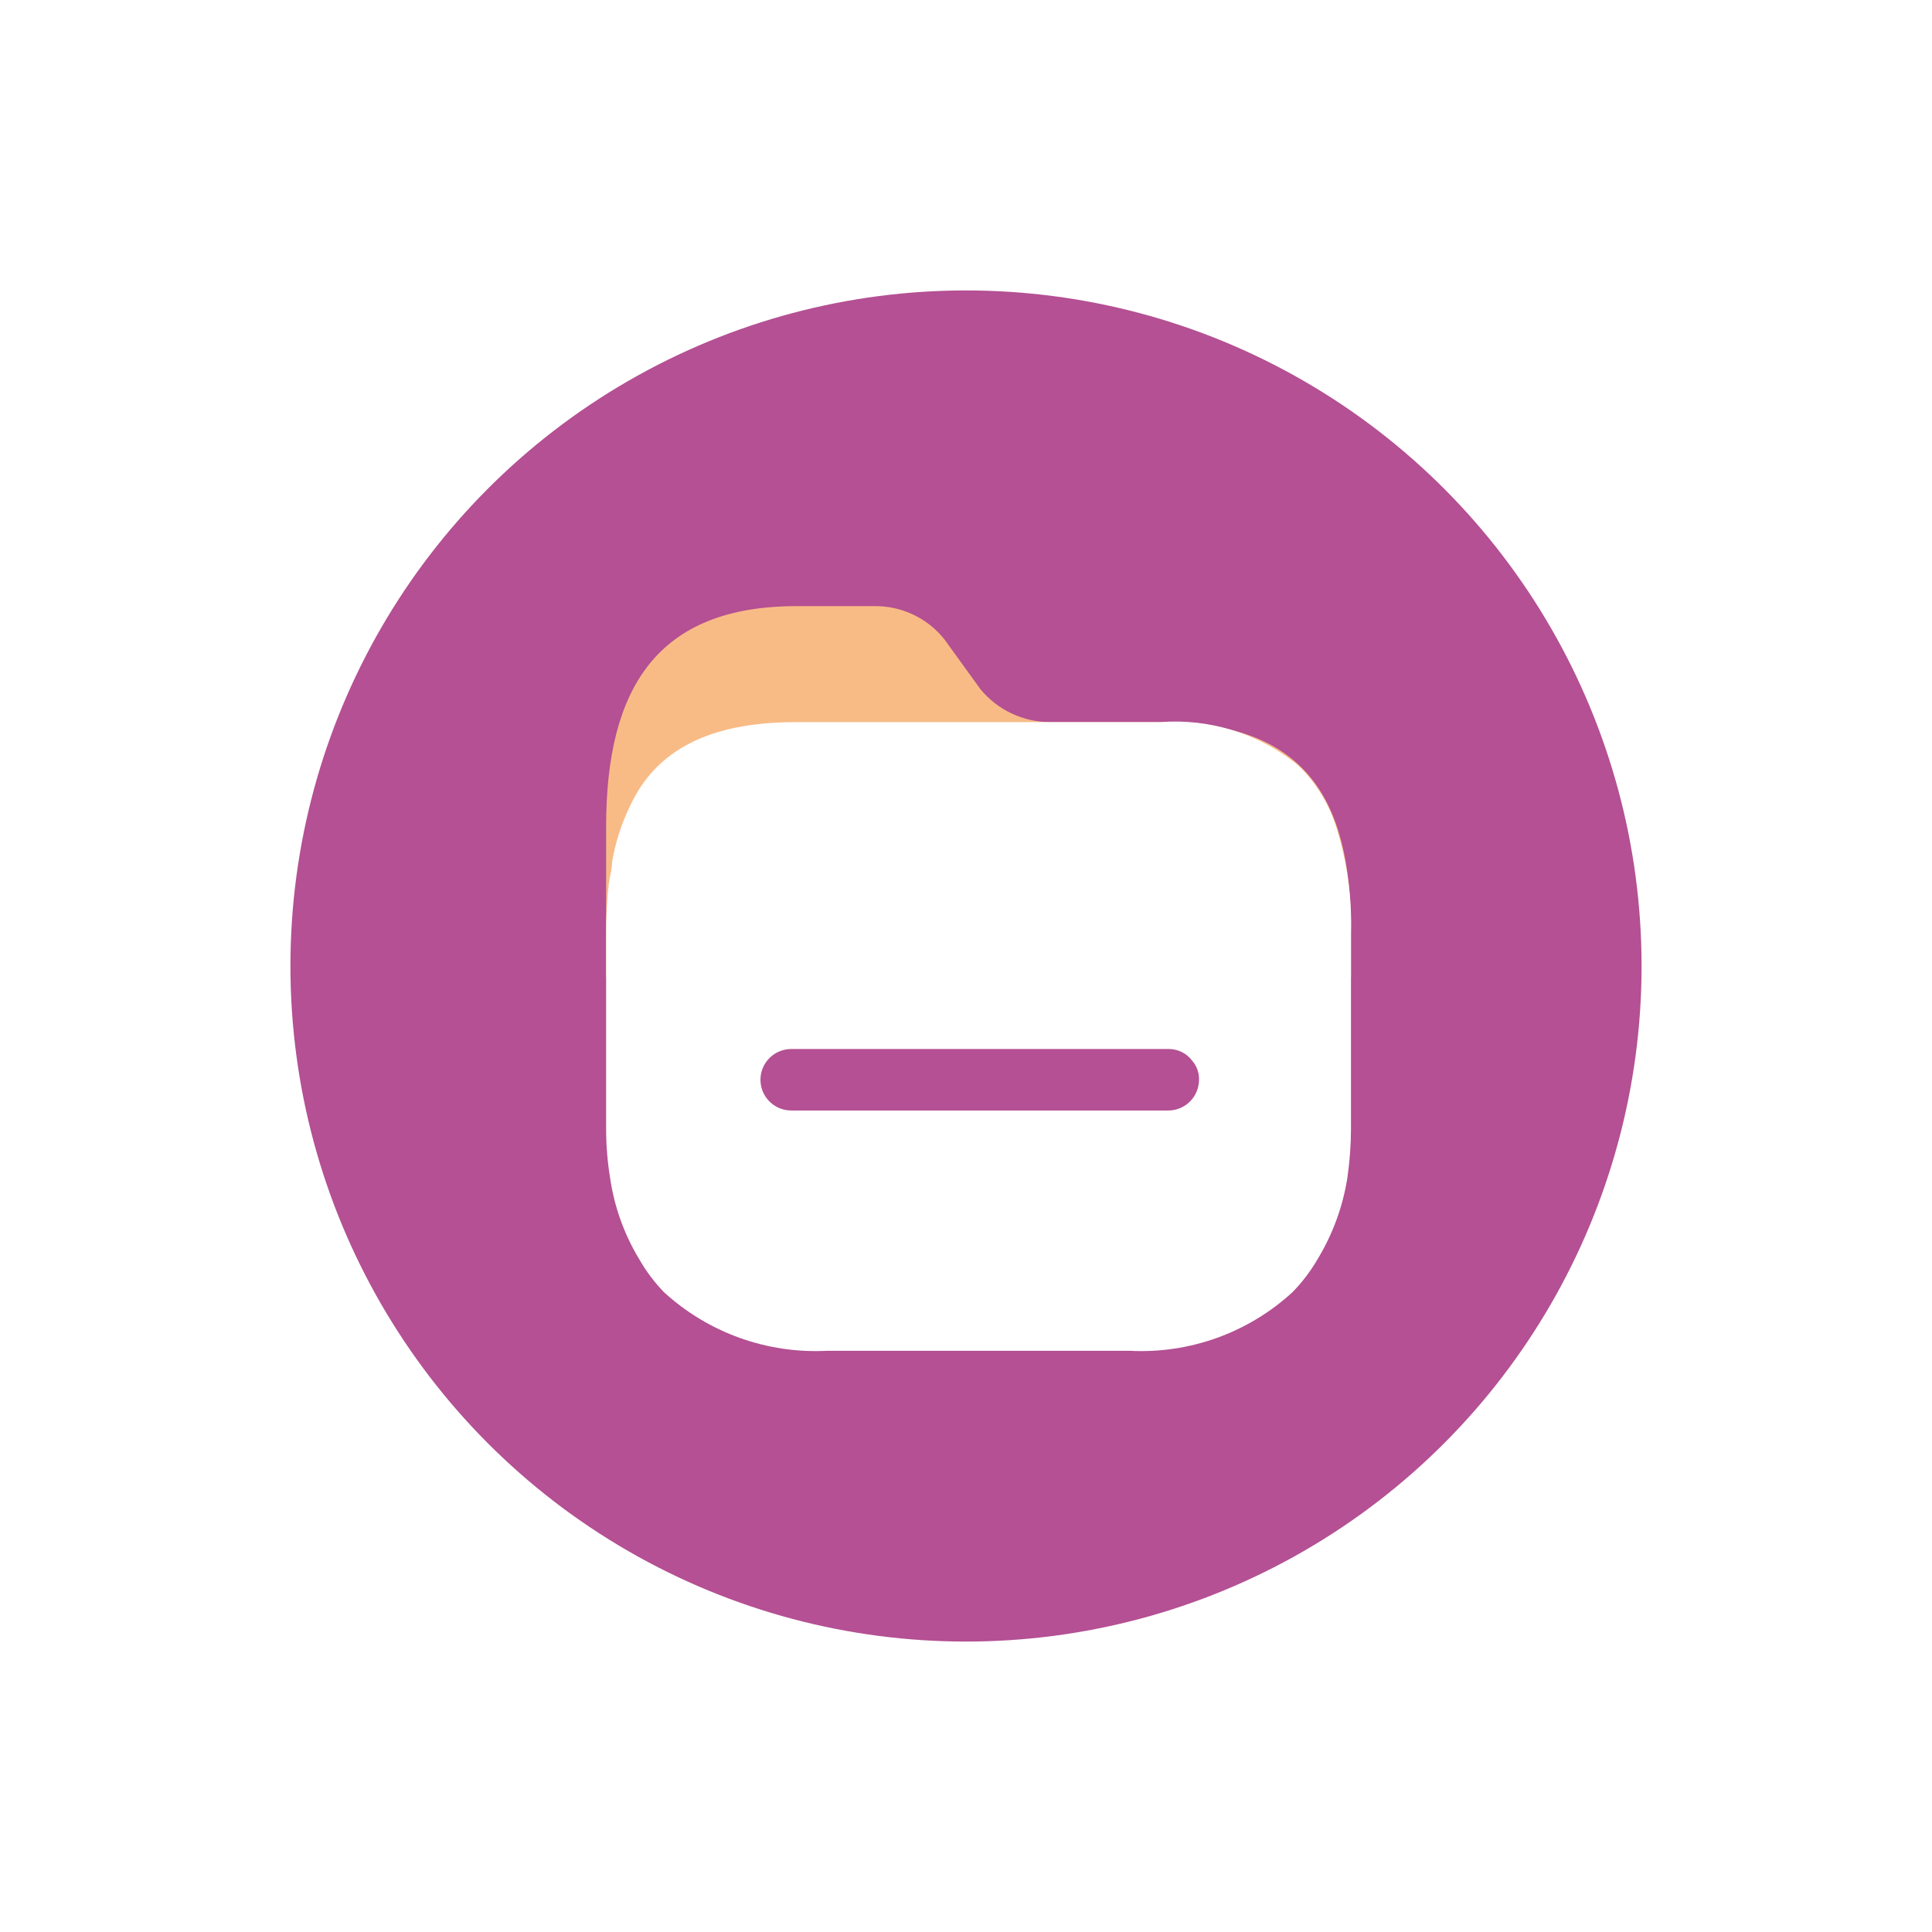
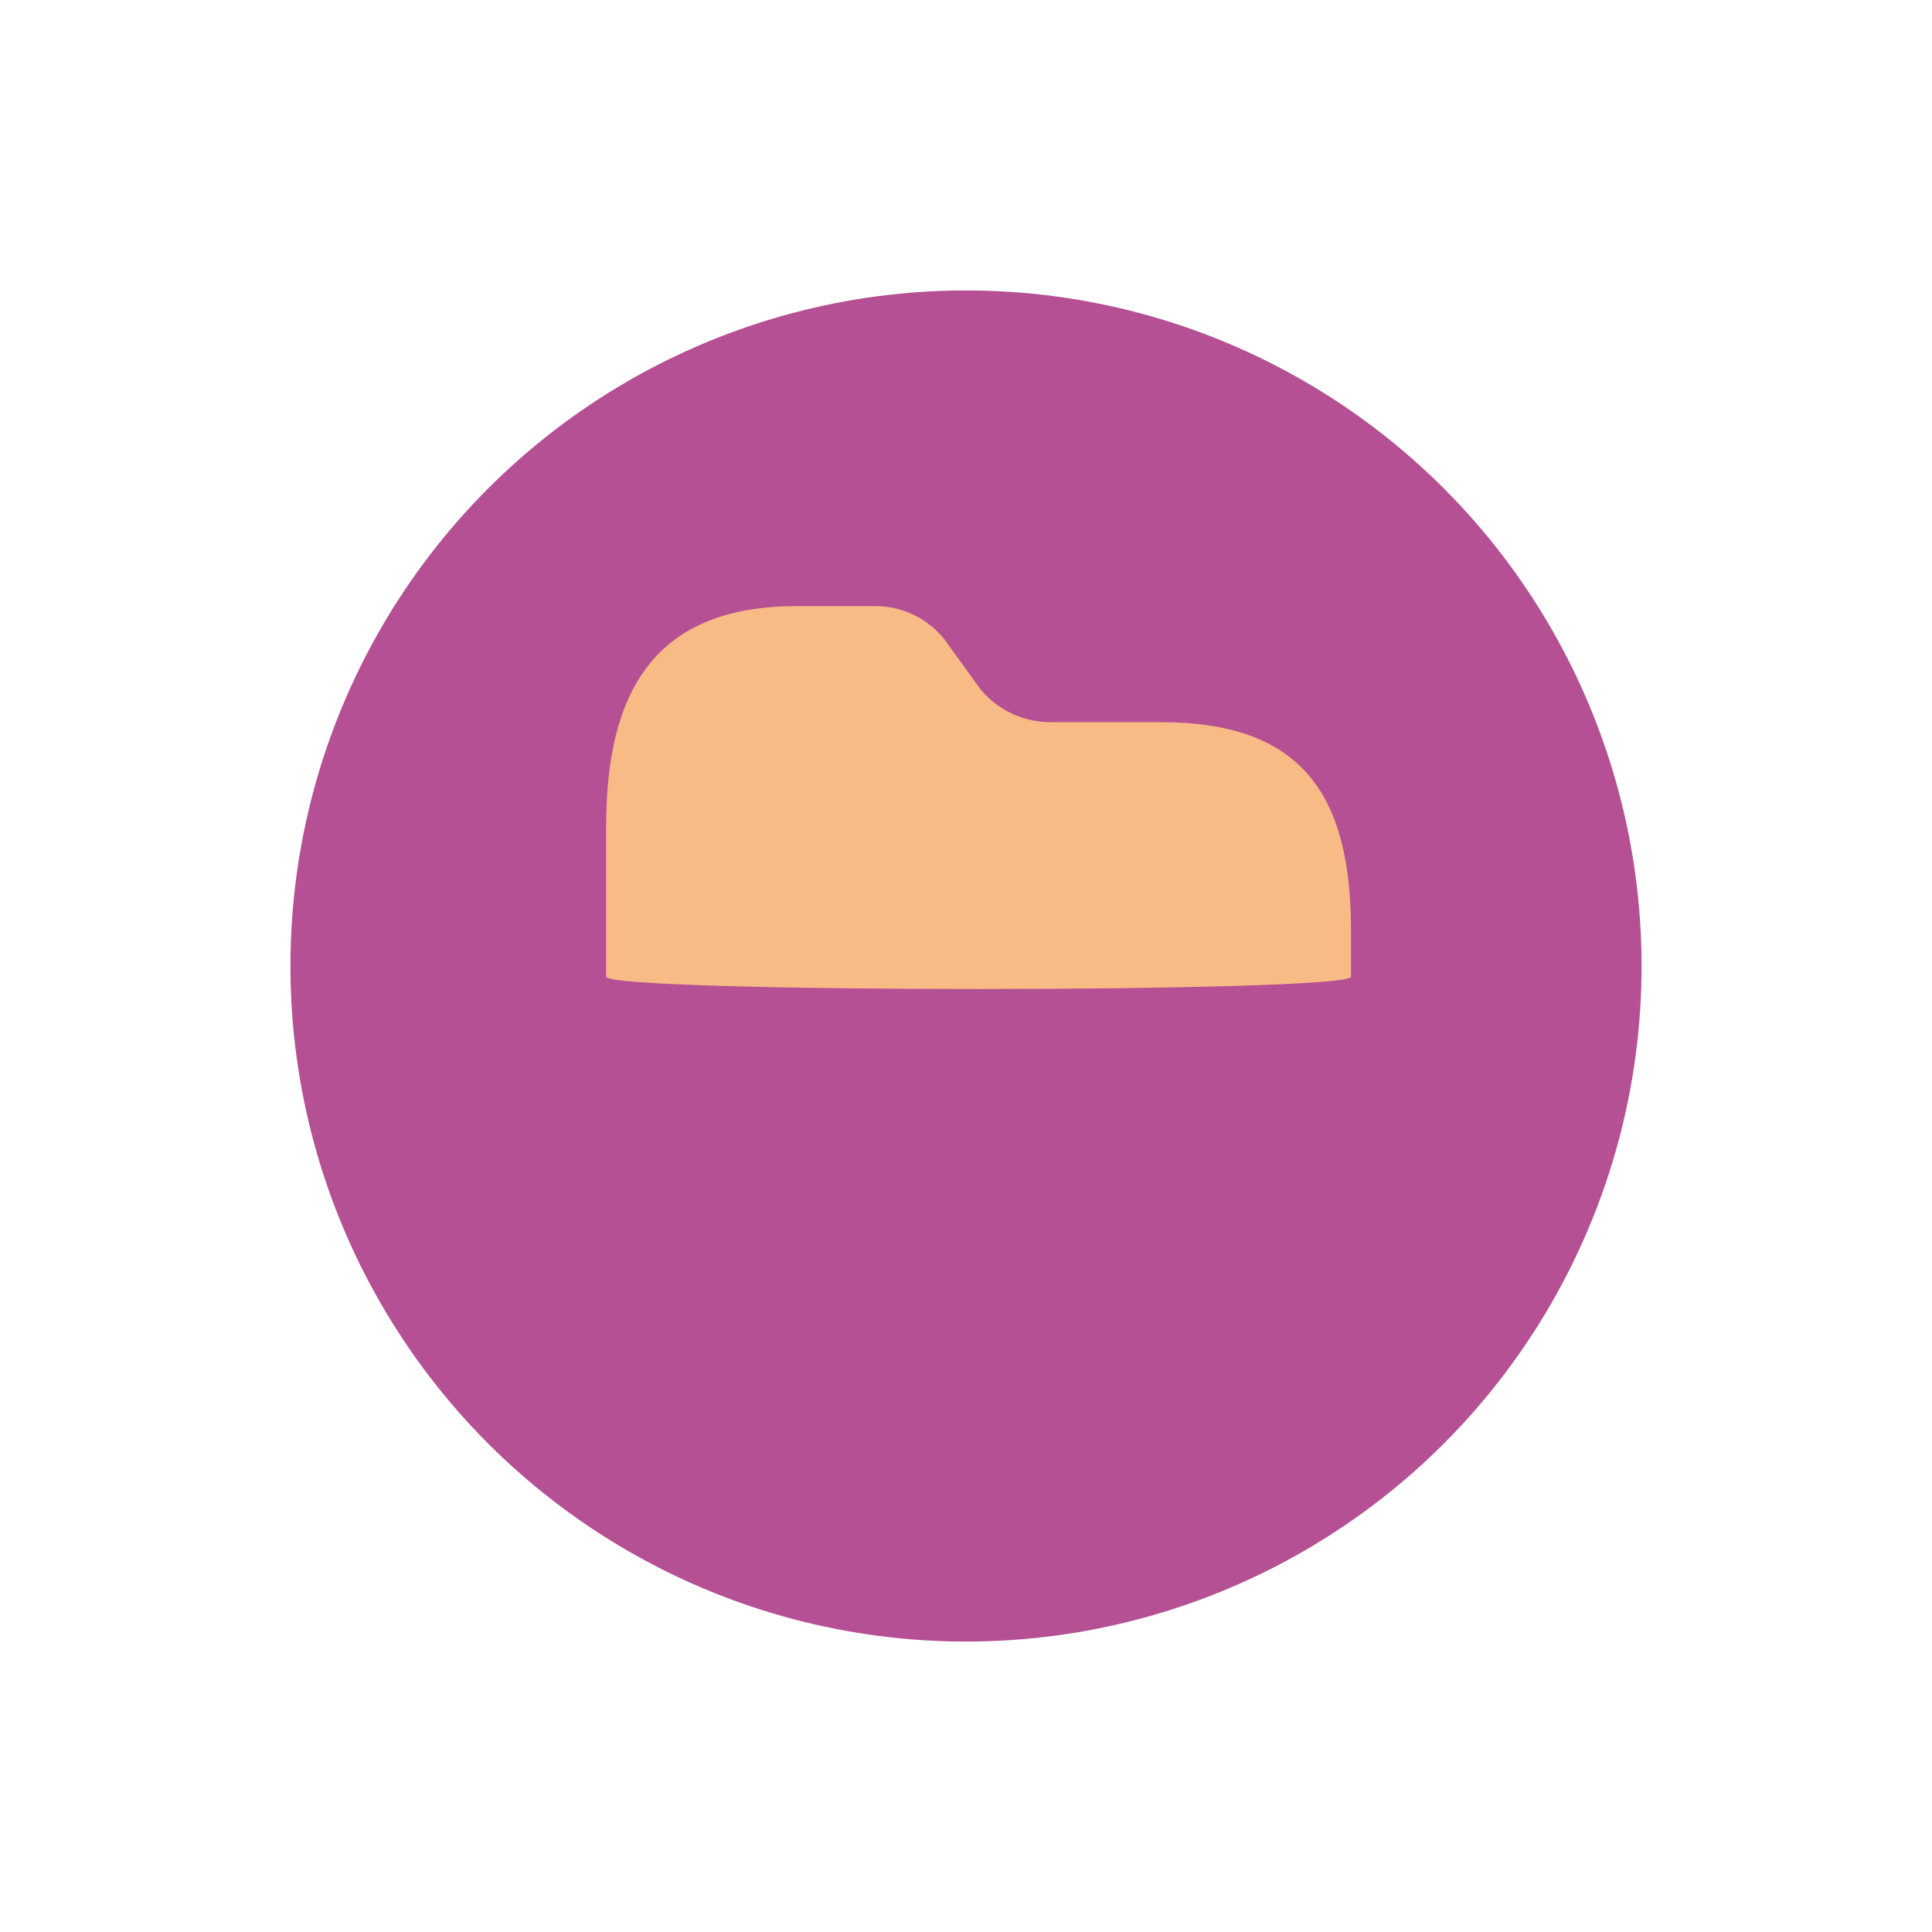
<svg xmlns="http://www.w3.org/2000/svg" width="153" height="153" viewBox="0 0 153 153" fill="none">
  <g filter="url(#filter0_d)">
    <circle cx="76.5" cy="76.5" r="53.5" fill="#B45093" />
  </g>
  <path d="M91.907 57.188H83.225C81.062 57.203 79.009 56.241 77.638 54.571L74.78 50.618C73.432 48.934 71.379 47.967 69.219 48.001H63.082C52.066 48.001 48 54.466 48 65.46V77.344C47.986 78.65 106.985 78.649 106.989 77.344V73.888C107.041 62.895 103.08 57.188 91.907 57.188Z" fill="#F8BB86" />
-   <path d="M91.881 57.187C95.73 56.889 99.55 58.047 102.582 60.432C102.931 60.728 103.256 61.052 103.553 61.401C104.496 62.504 105.226 63.774 105.703 65.144C106.643 67.96 107.078 70.919 106.988 73.886V89.382C106.985 90.688 106.888 91.991 106.7 93.282C106.341 95.562 105.539 97.749 104.339 99.722C103.788 100.674 103.118 101.554 102.346 102.339C98.851 105.547 94.21 107.217 89.468 106.972H65.495C60.745 107.215 56.096 105.546 52.59 102.339C51.827 101.552 51.166 100.673 50.623 99.722C49.43 97.751 48.645 95.561 48.315 93.282C48.105 91.993 48 90.689 48 89.382V73.886C48 72.592 48.069 71.299 48.21 70.013C48.288 69.41 48.472 68.835 48.472 68.259C48.738 66.706 49.224 65.199 49.915 63.783C51.961 59.411 56.157 57.187 63.029 57.187H91.881ZM92.589 83.074H62.662C61.315 83.074 60.223 84.164 60.223 85.508C60.223 86.853 61.315 87.943 62.662 87.943H92.405C93.057 87.971 93.692 87.738 94.171 87.295C94.648 86.853 94.929 86.237 94.95 85.587C94.986 85.015 94.798 84.452 94.425 84.016C93.996 83.431 93.315 83.082 92.589 83.074Z" fill="white" />
  <defs>
    <filter id="filter0_d" x="0" y="0" width="153" height="153" filterUnits="userSpaceOnUse" color-interpolation-filters="sRGB">
      <feFlood flood-opacity="0" result="BackgroundImageFix" />
      <feColorMatrix in="SourceAlpha" type="matrix" values="0 0 0 0 0 0 0 0 0 0 0 0 0 0 0 0 0 0 127 0" />
      <feOffset />
      <feGaussianBlur stdDeviation="11.5" />
      <feColorMatrix type="matrix" values="0 0 0 0 0.1 0 0 0 0 0.1 0 0 0 0 0.1 0 0 0 0.28 0" />
      <feBlend mode="normal" in2="BackgroundImageFix" result="effect1_dropShadow" />
      <feBlend mode="normal" in="SourceGraphic" in2="effect1_dropShadow" result="shape" />
    </filter>
  </defs>
</svg>